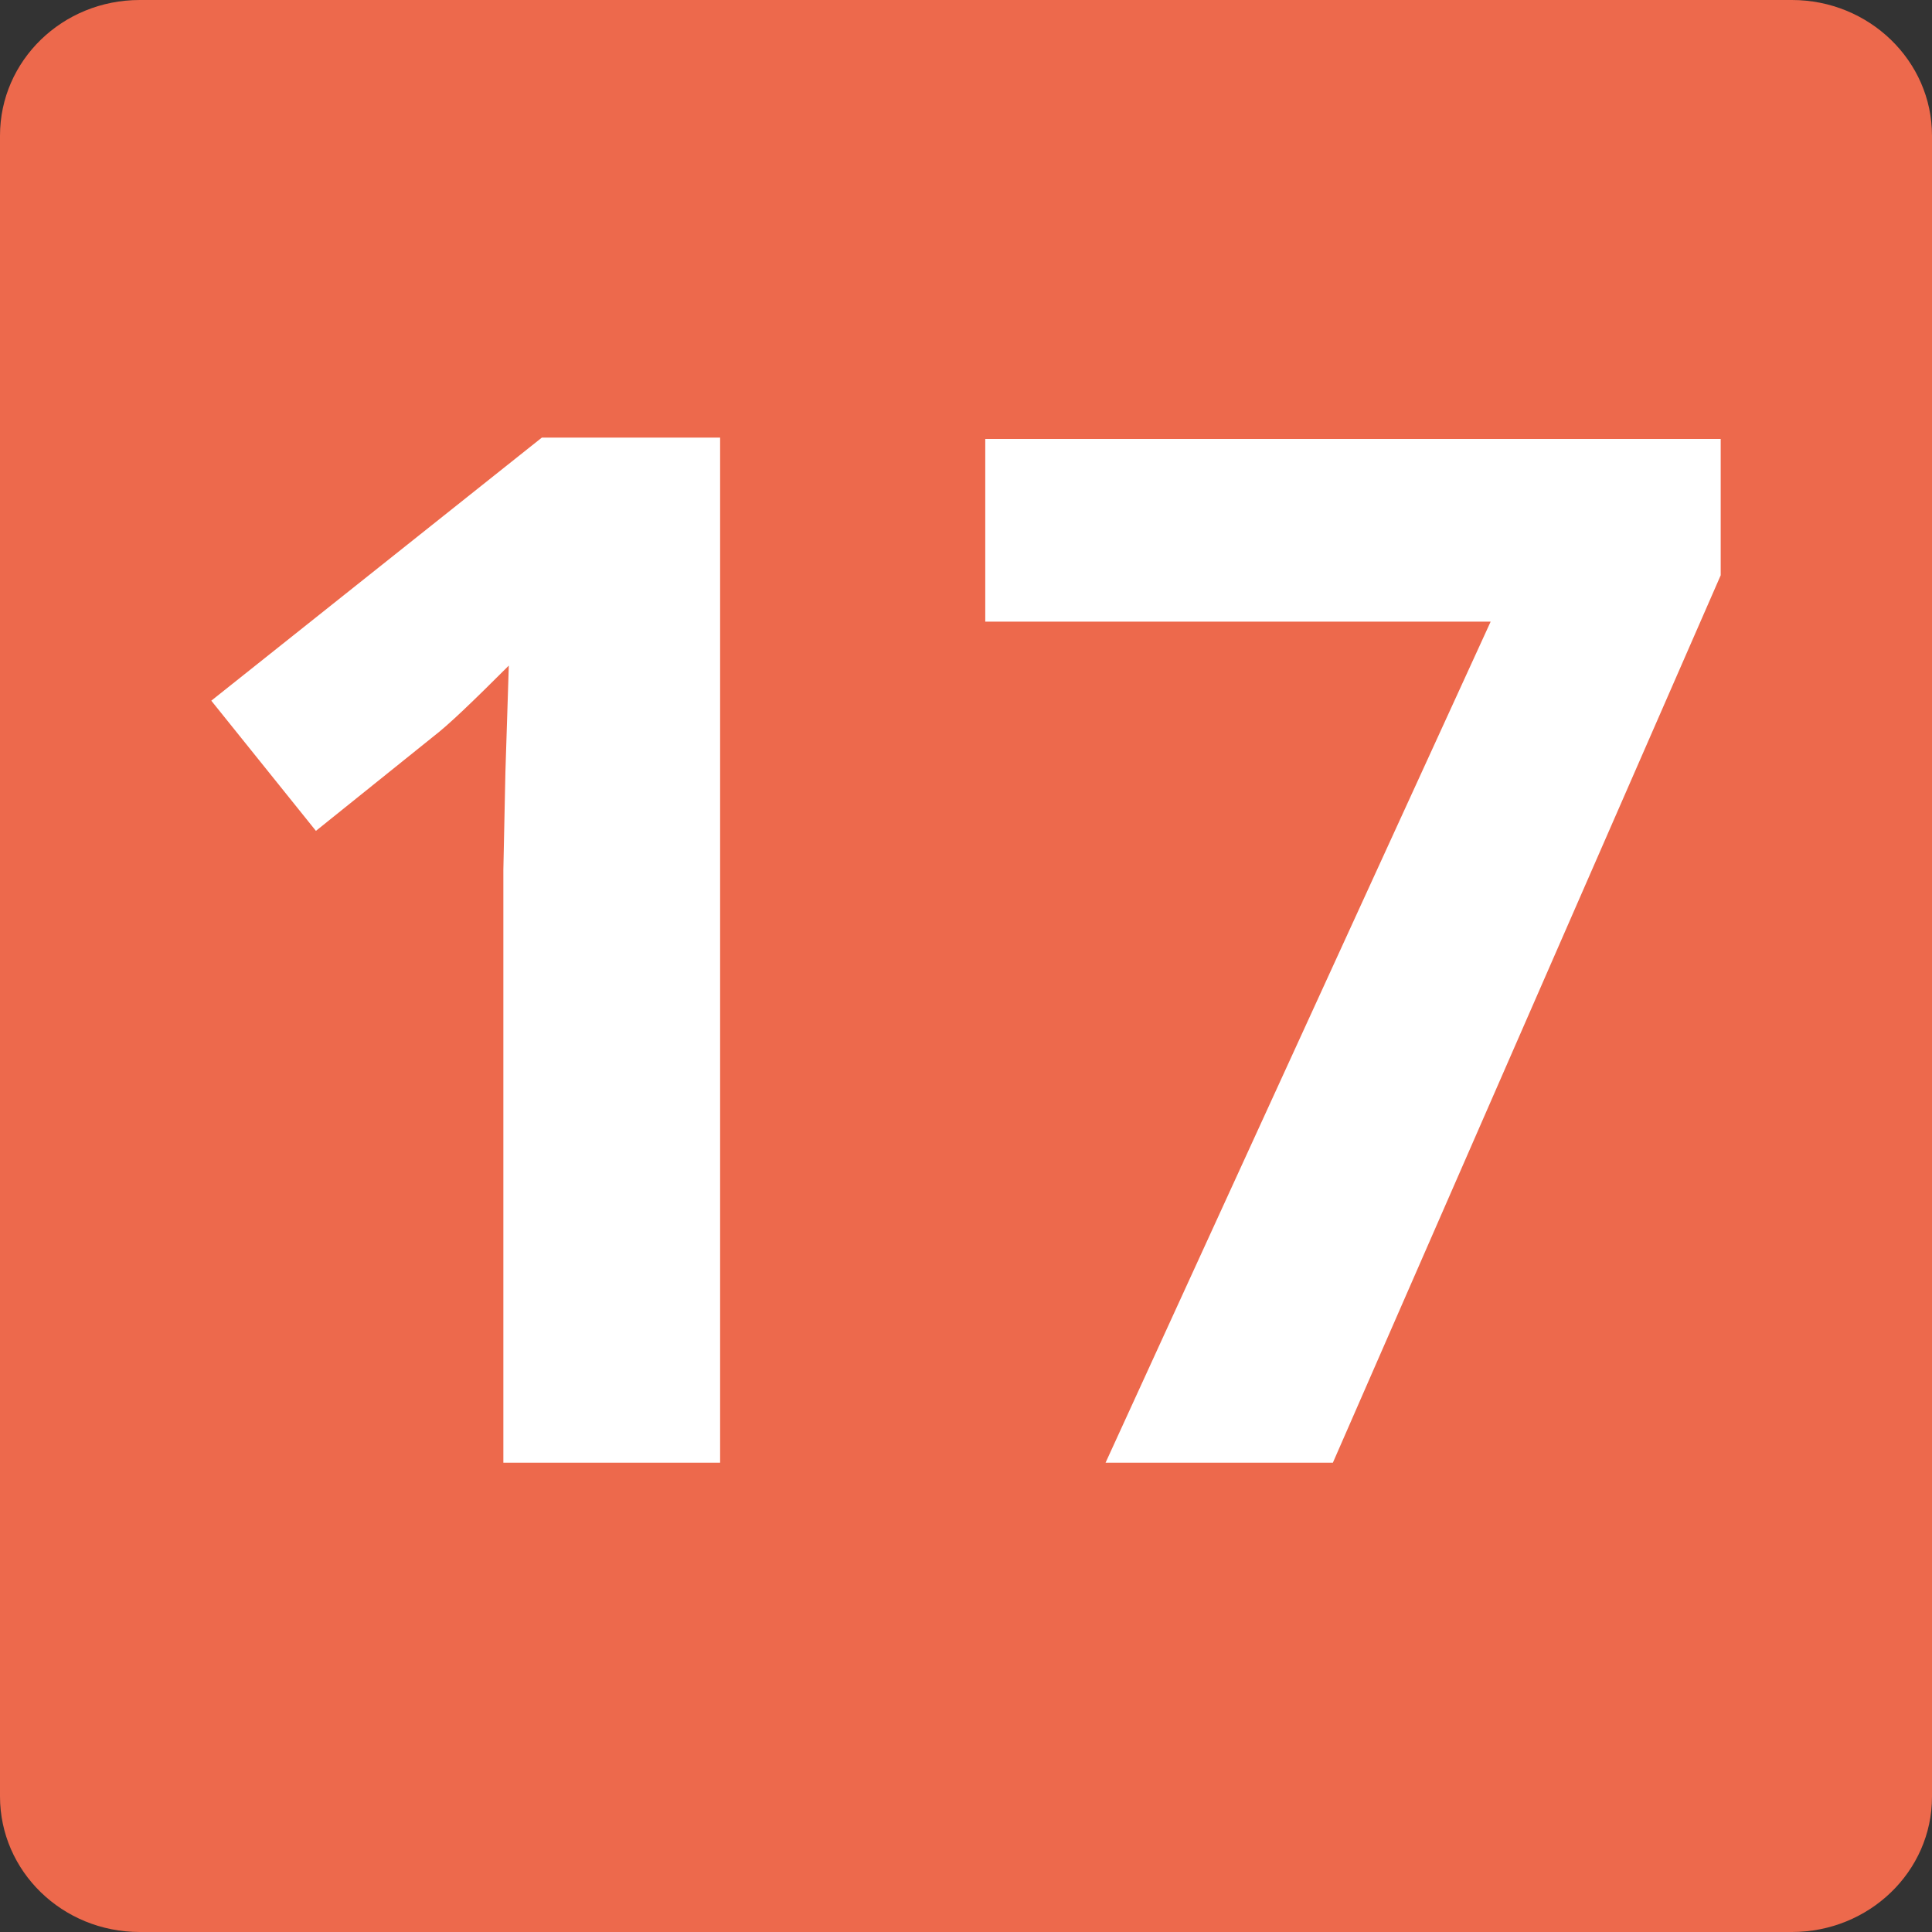
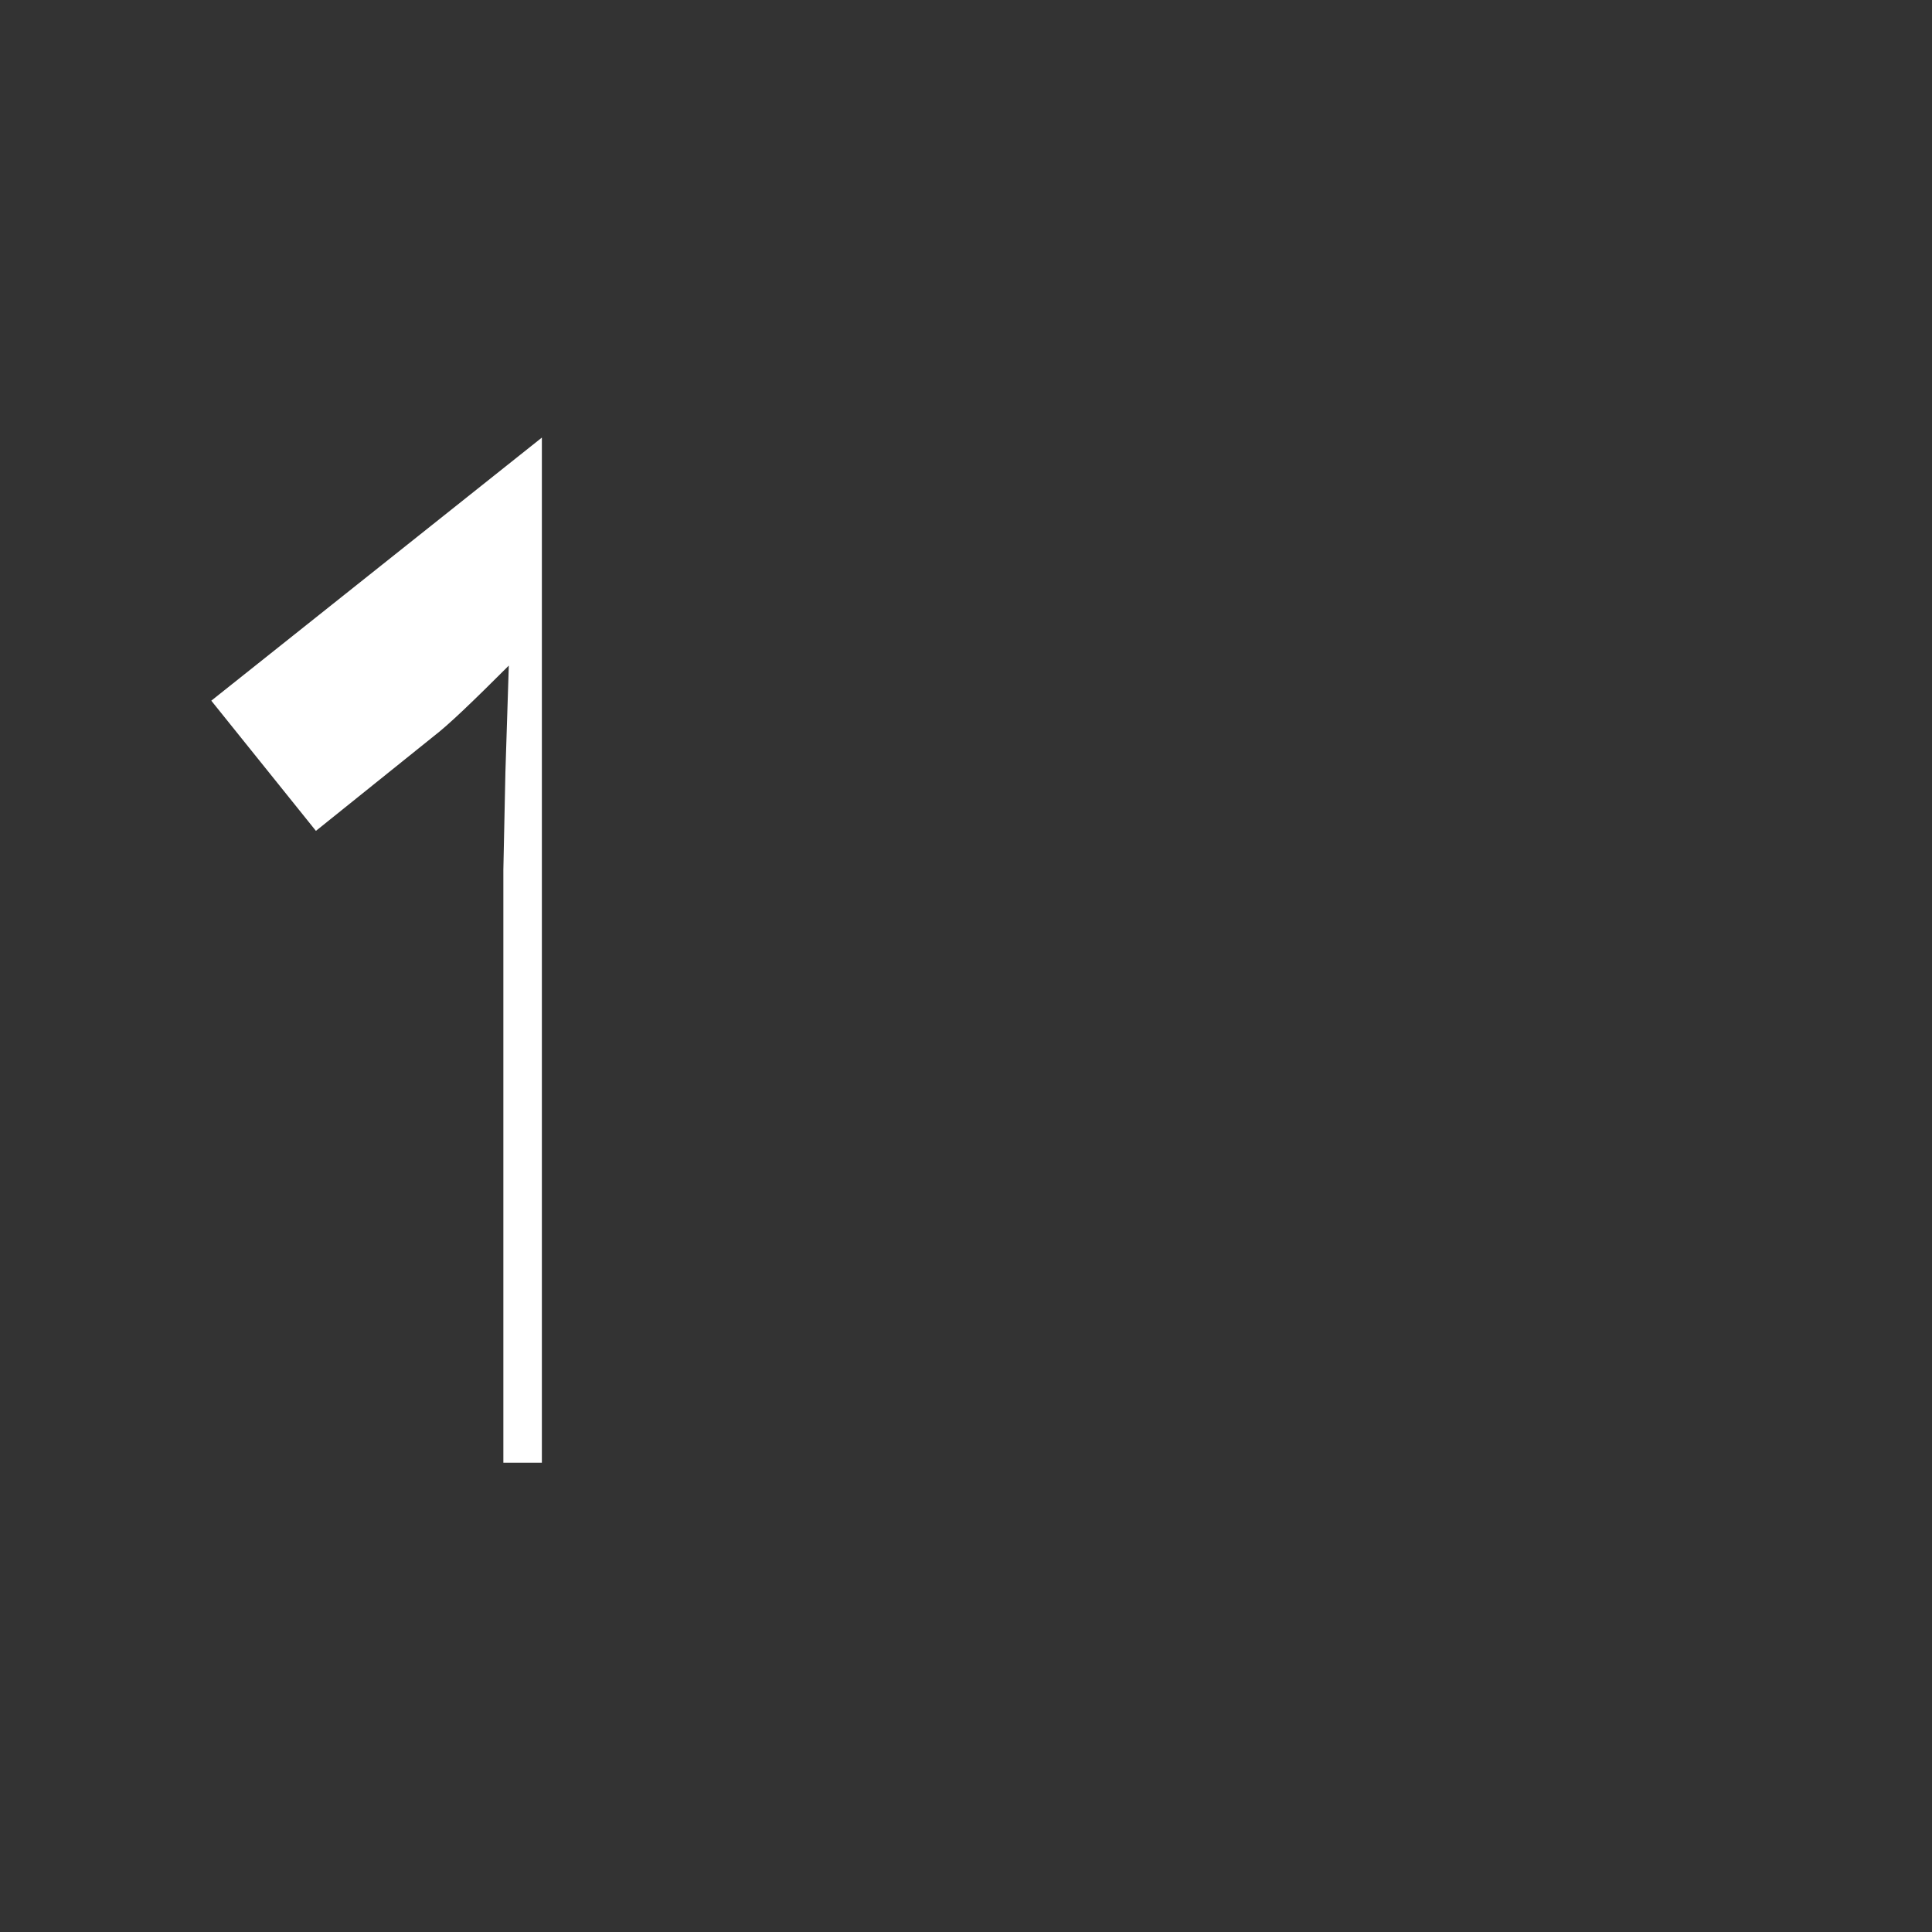
<svg xmlns="http://www.w3.org/2000/svg" version="1.1" id="Calque_1" x="0px" y="0px" viewBox="0 0 566.9 566.9" style="enable-background:new 0 0 566.9 566.9;" xml:space="preserve">
  <rect x="0" y="0" width="566.9" height="566.9" fill="#333333" stroke="none" />
  <style type="text/css">
	.st0{fill:#ED694C;}
	.st1{fill:#FFFFFF;}
</style>
-   <path class="st0" d="M525.8,566.9H41c-22.7,0-41-17.8-41-39.8V39.8C0,17.8,18.3,0,41,0h484.8c22.6,0,41.1,17.8,41.1,39.8v487.4  C566.9,549.2,548.4,566.9,525.8,566.9" />
-   <path class="st1" d="M211.3,429.2h-63.6V255.2l0.6-28.6l1-31.3c-10.5,10.5-17.8,17.5-22,20.7l-34.6,27.8L62,205.6l97-77.2h52.3  V429.2z" />
-   <polygon class="st1" points="324.4,429.2 437.4,182.4 289.1,182.4 289.1,128.8 504.9,128.8 504.9,168.8 391.1,429.2 " />
+   <path class="st1" d="M211.3,429.2h-63.6V255.2l0.6-28.6l1-31.3c-10.5,10.5-17.8,17.5-22,20.7l-34.6,27.8L62,205.6l97-77.2V429.2z" />
</svg>